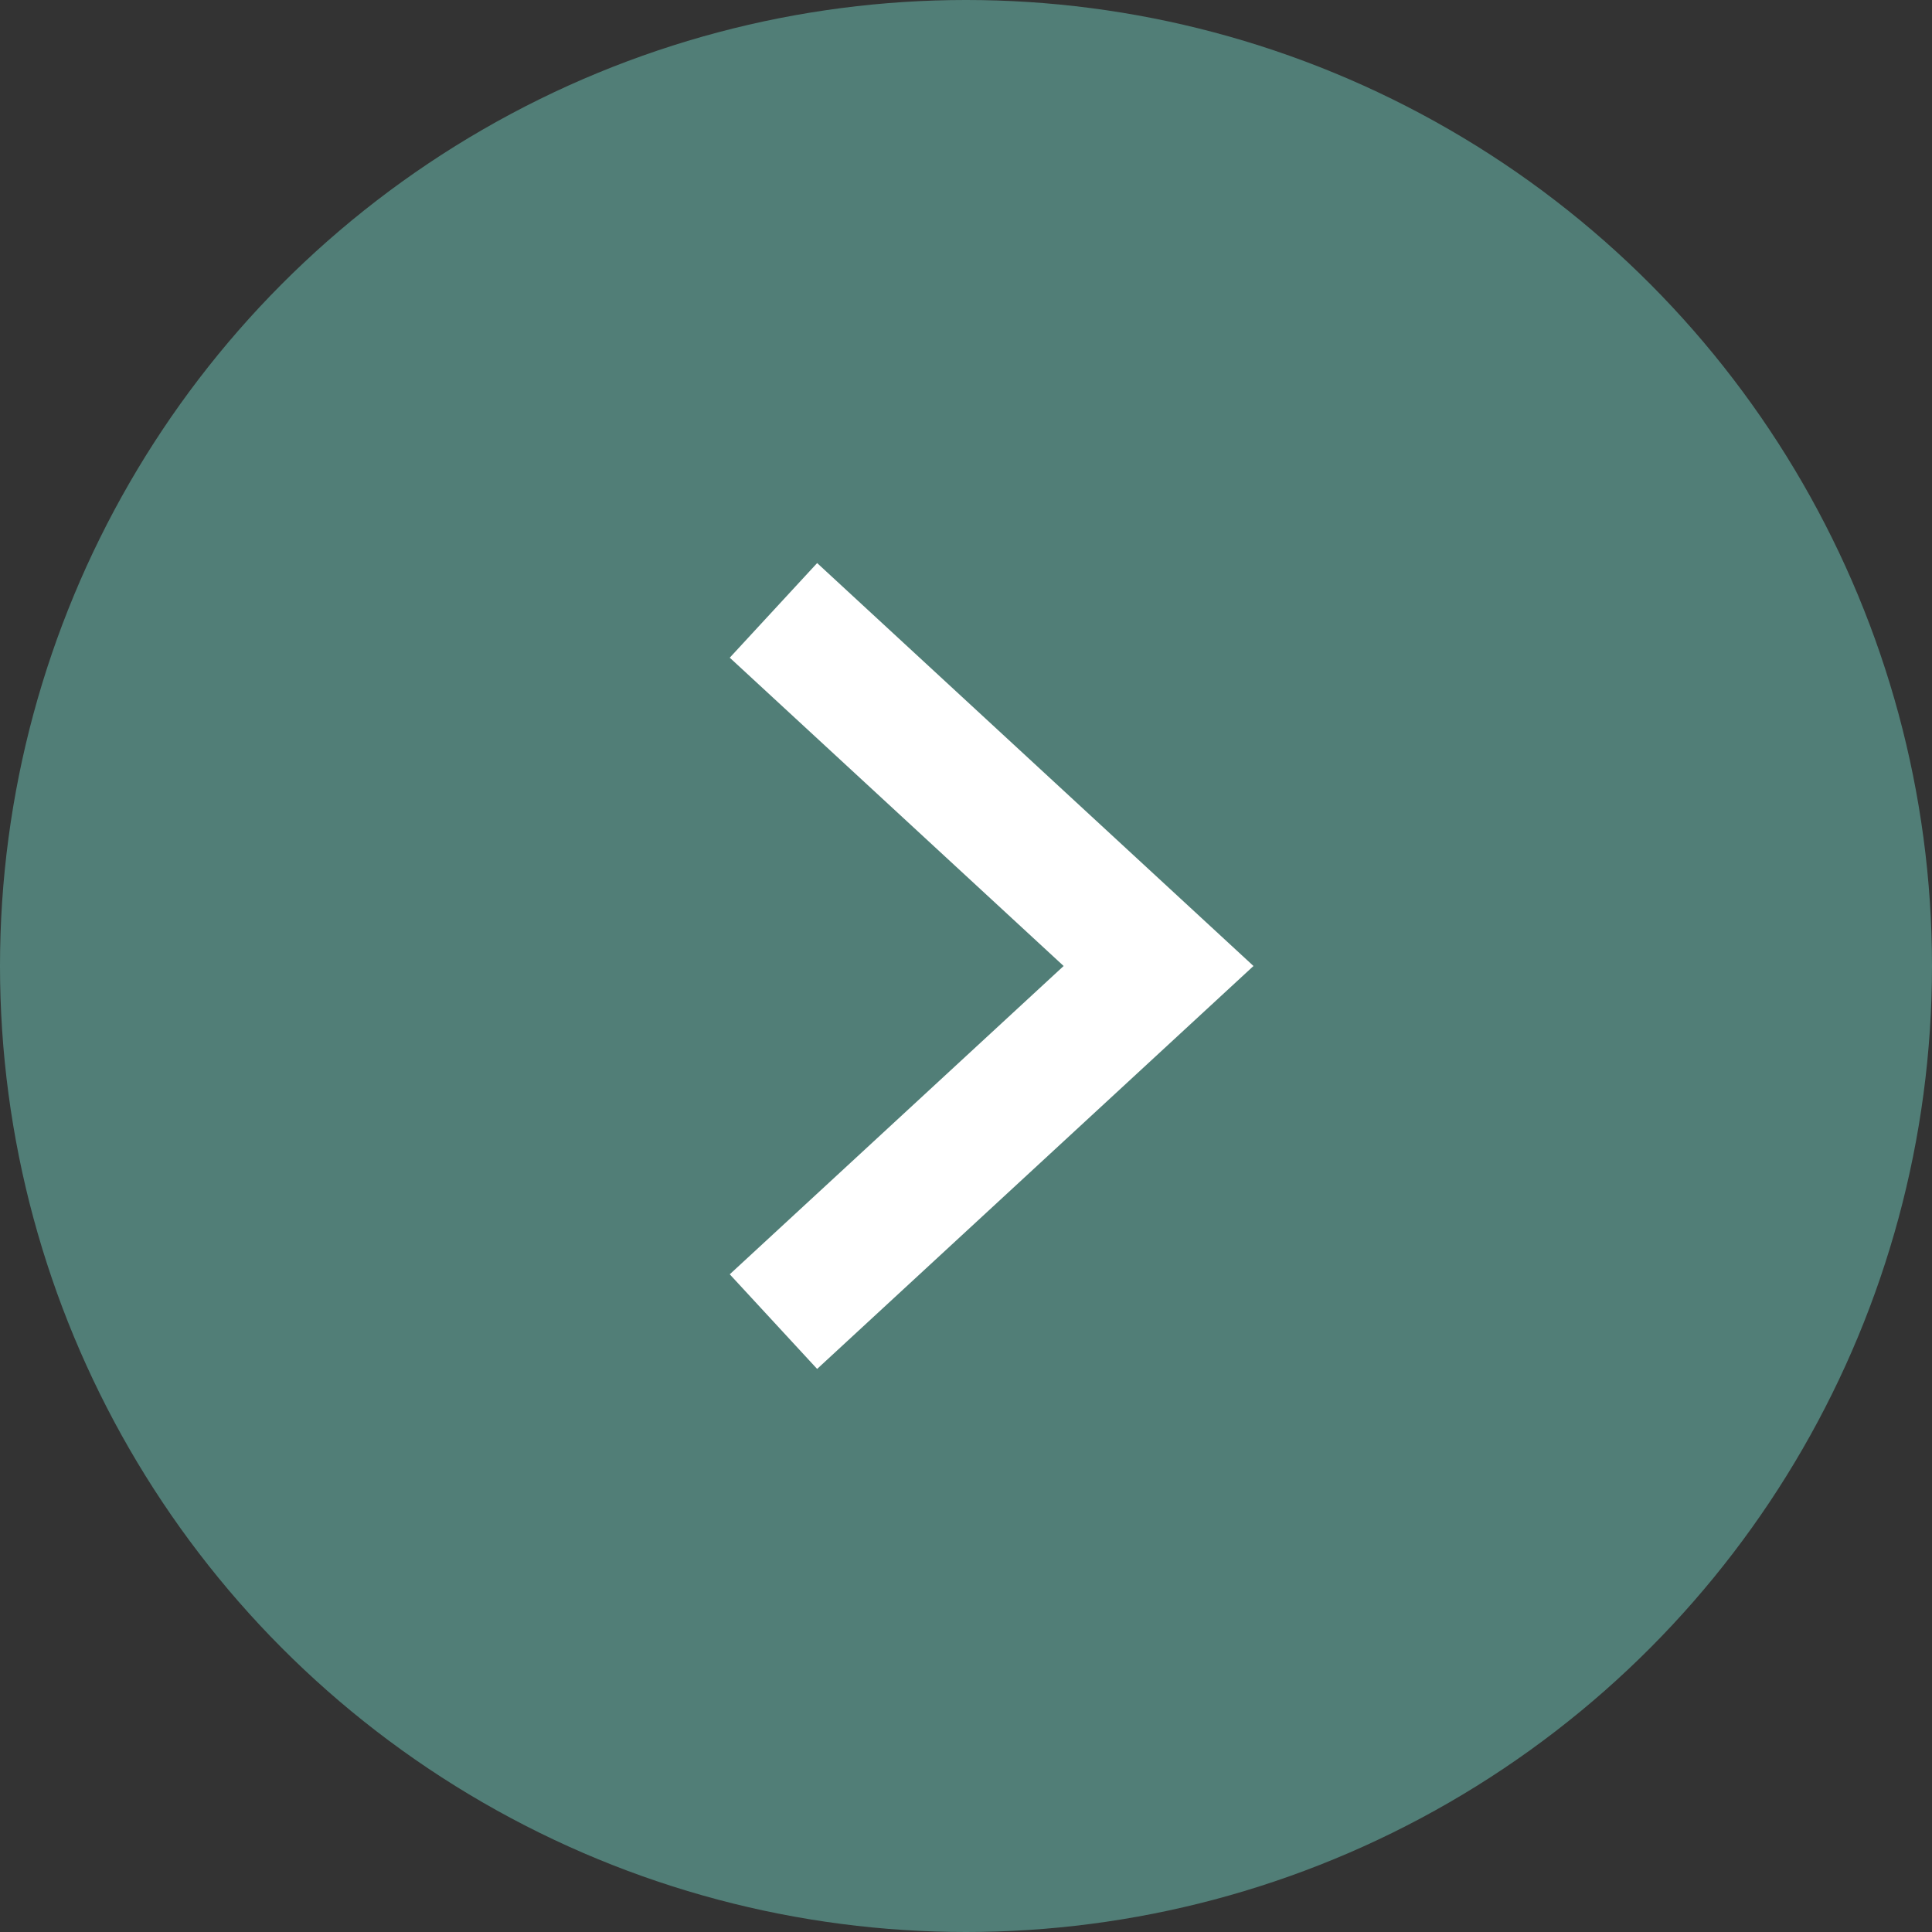
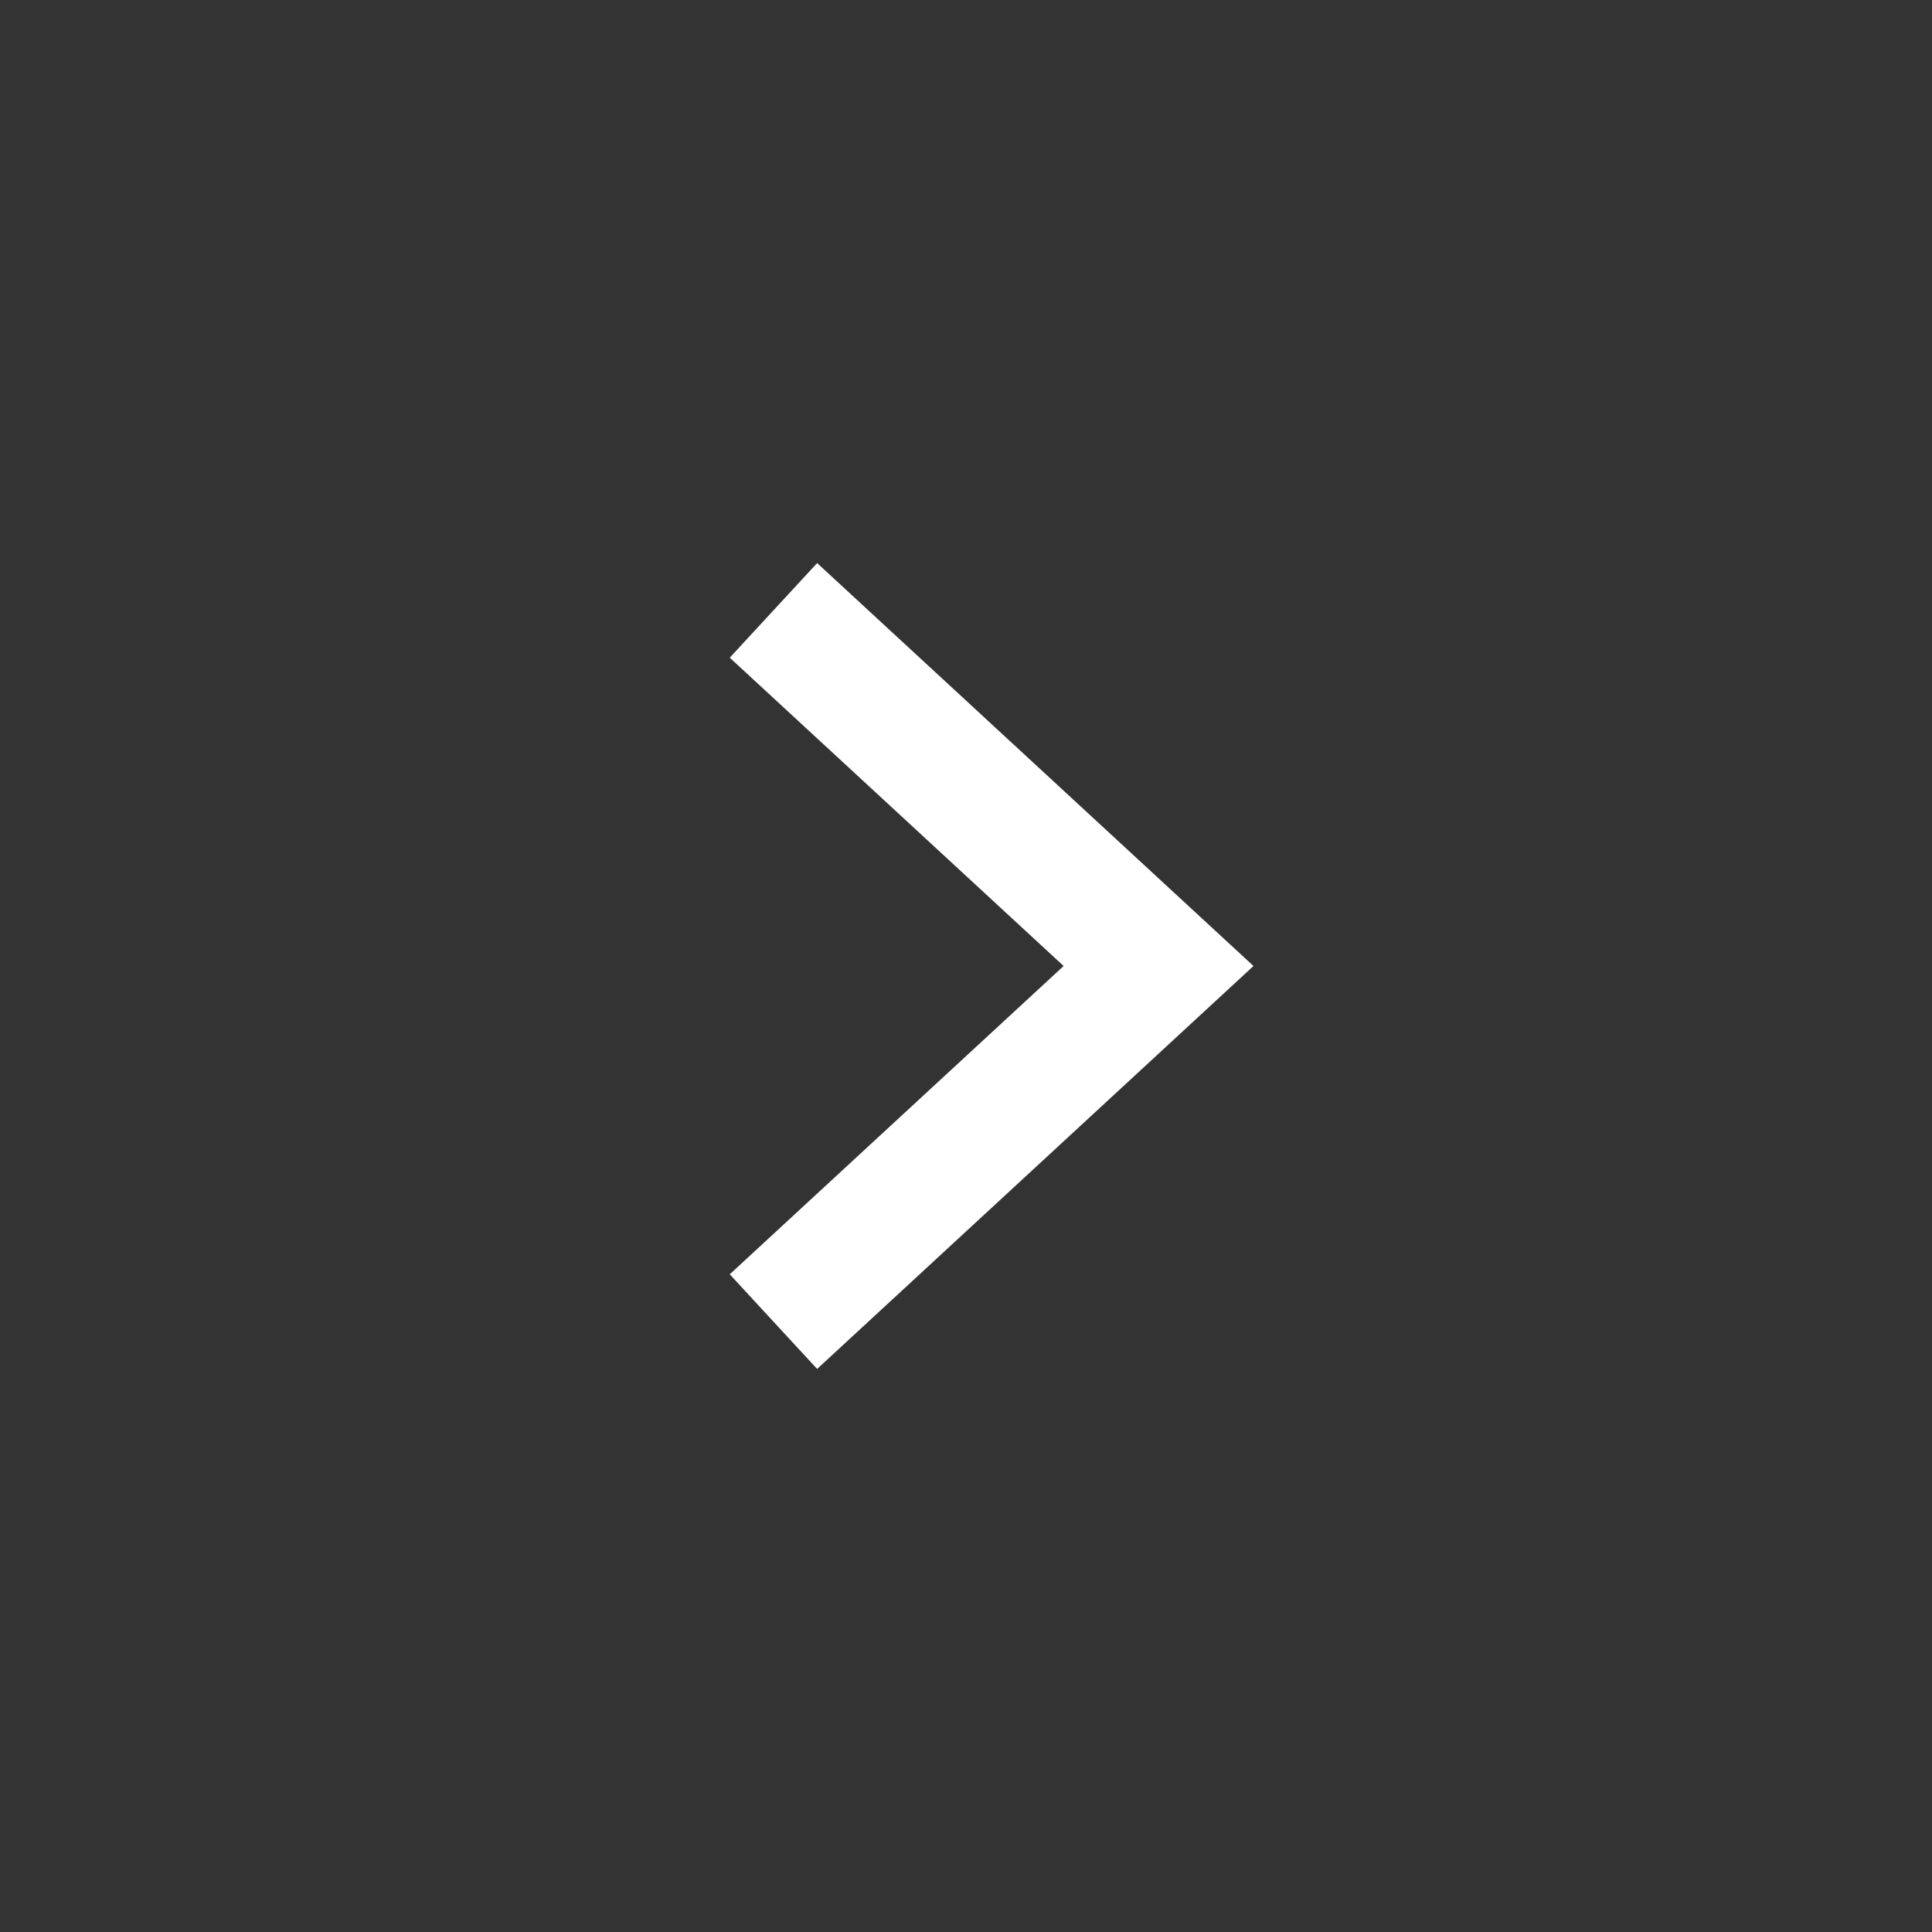
<svg xmlns="http://www.w3.org/2000/svg" width="30" height="30" viewBox="0 0 30 30">
  <rect x="0" y="0" width="30" height="30" fill="#333333" stroke="none" />
  <g data-name="レイヤー_1">
-     <circle cx="15" cy="15" r="15" fill="#517e77" />
    <path fill="none" stroke="#fff" stroke-miterlimit="10" stroke-width="2" d="M12.01 20.522L17.99 15l-5.98-5.522" />
  </g>
</svg>